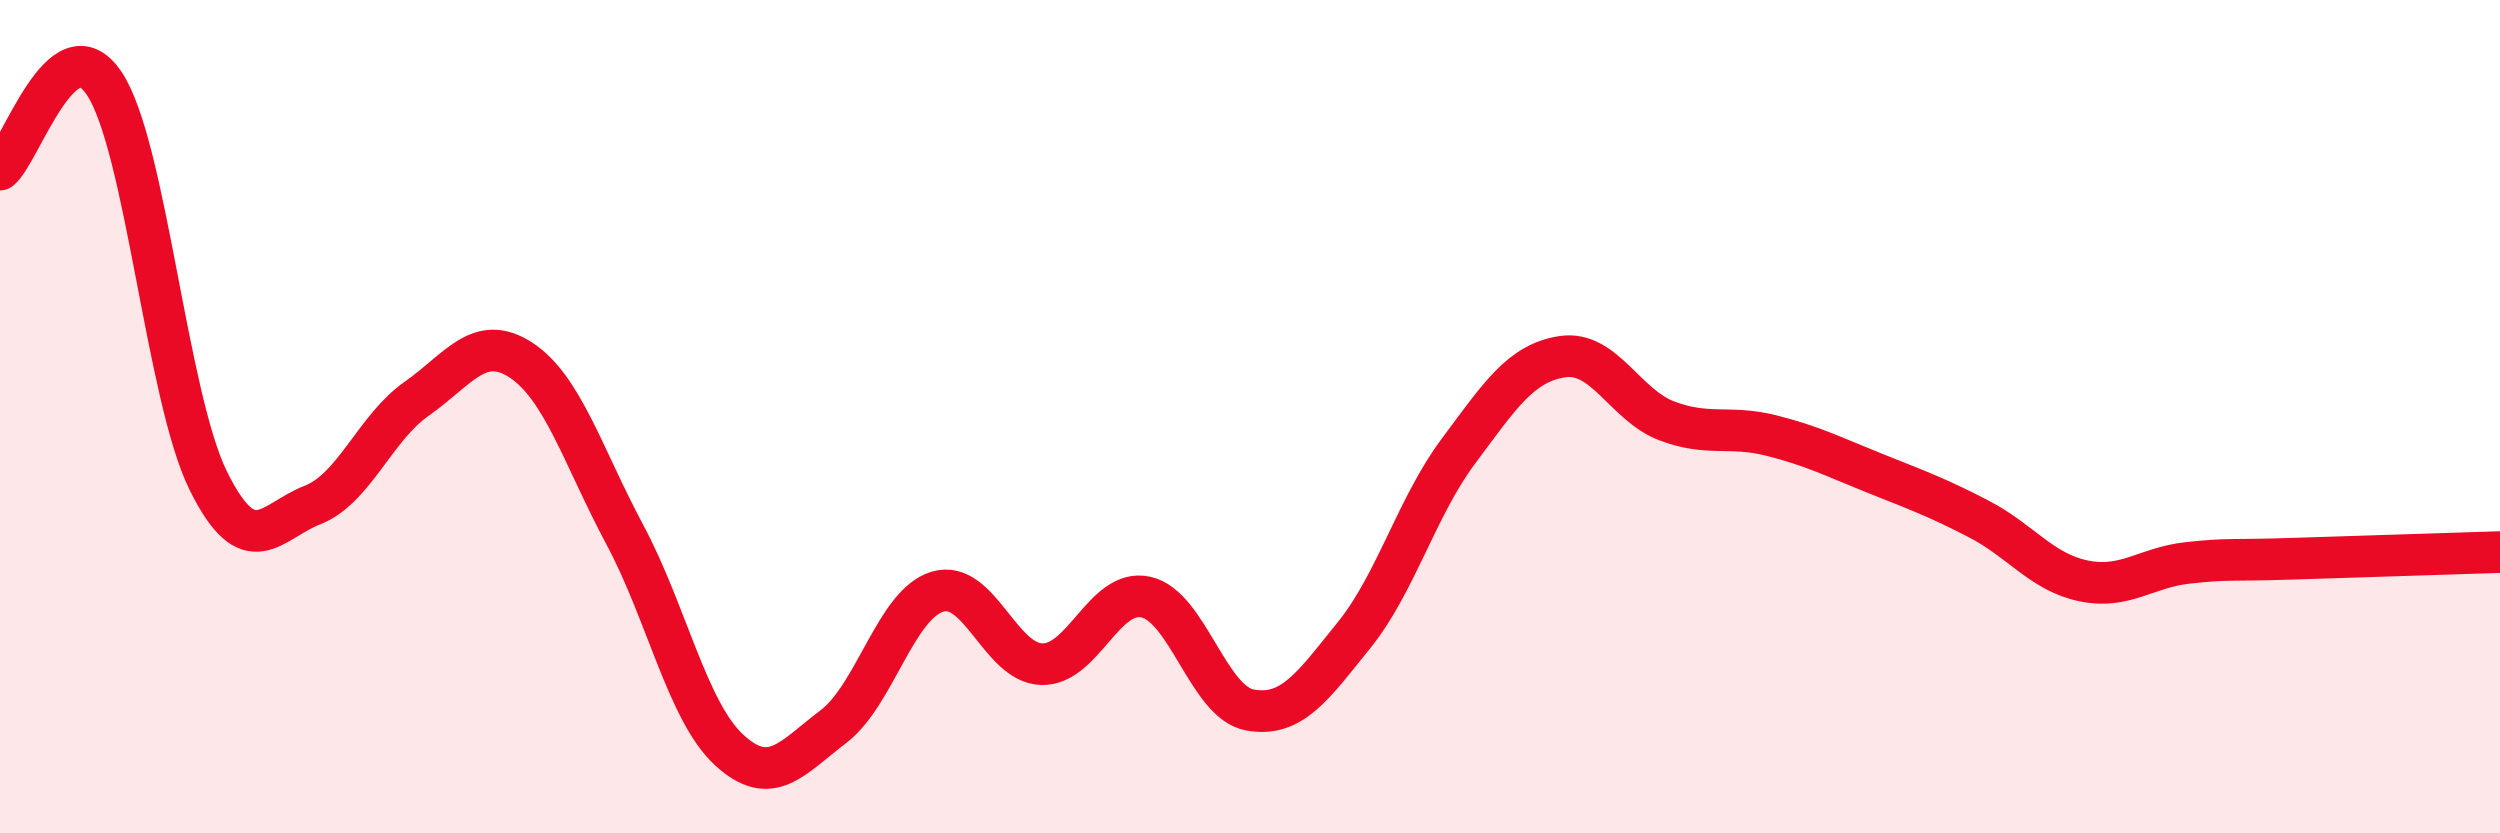
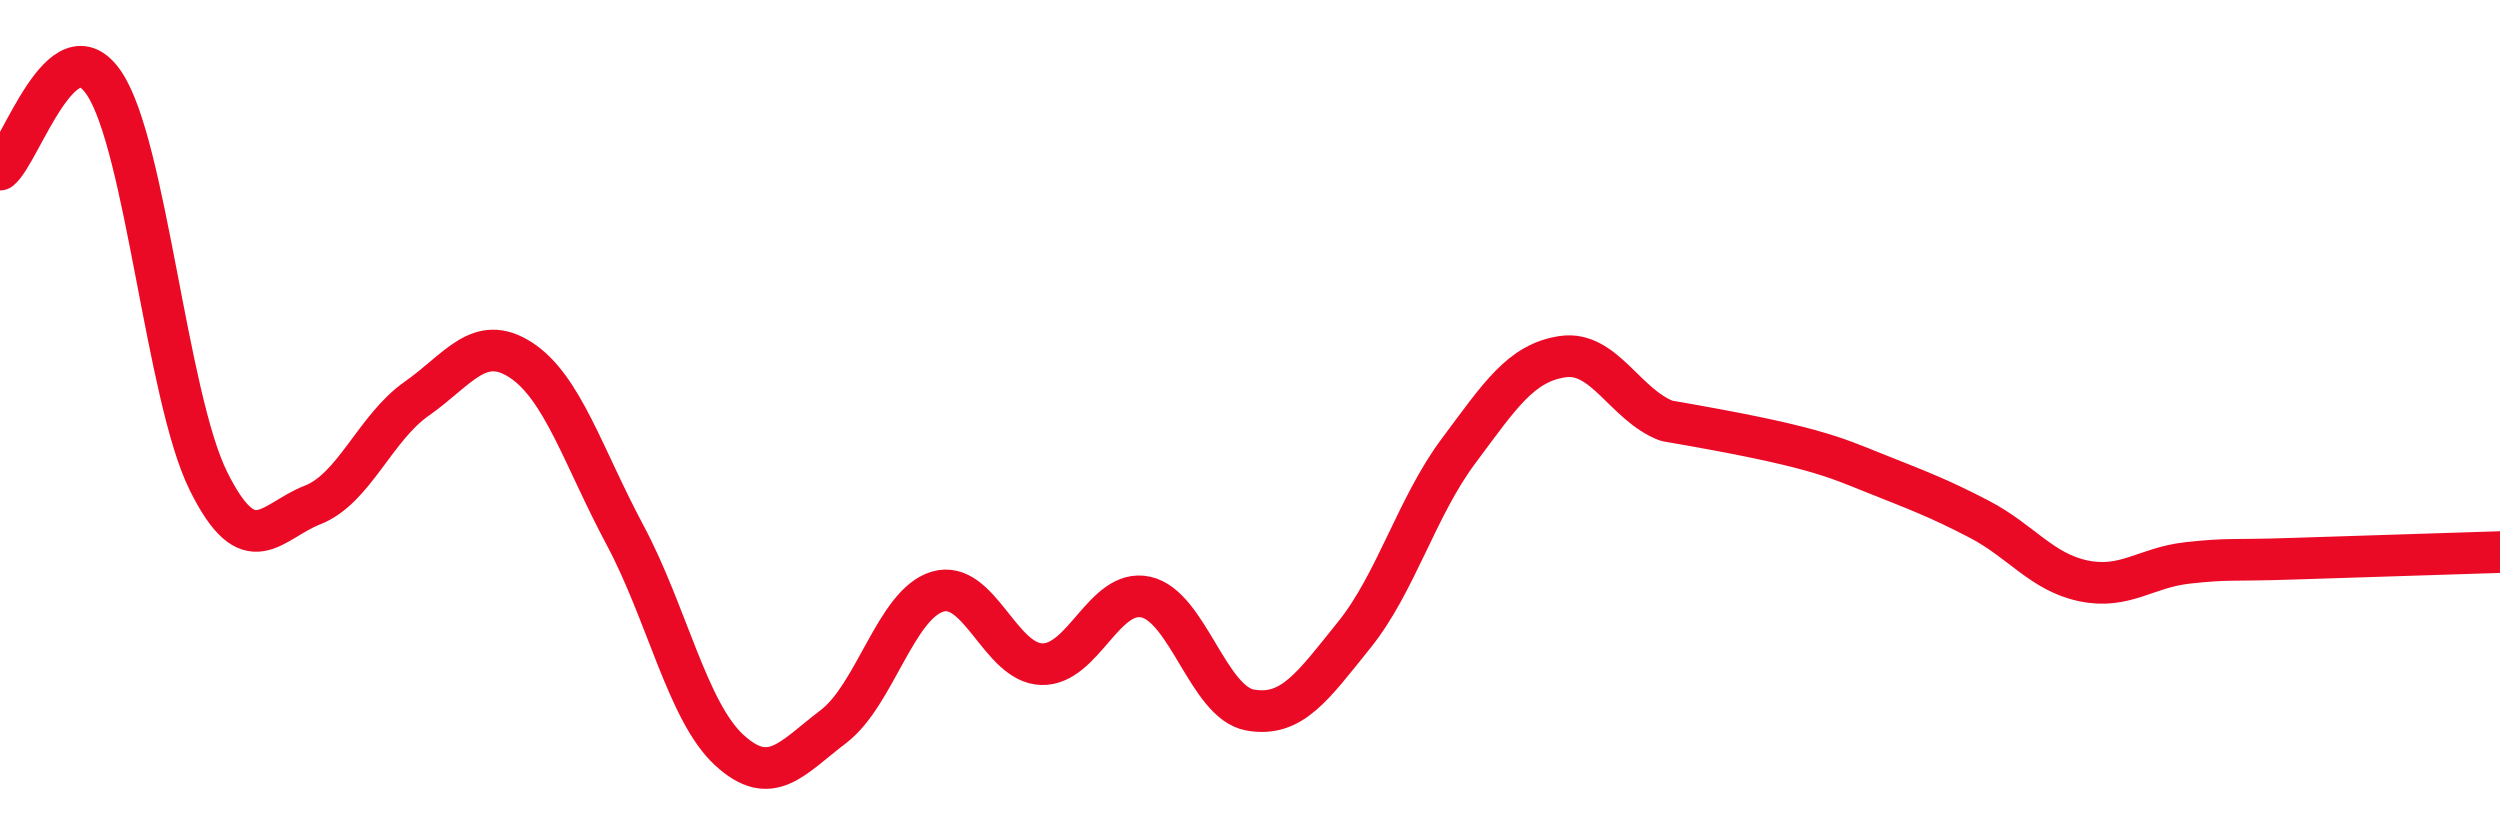
<svg xmlns="http://www.w3.org/2000/svg" width="60" height="20" viewBox="0 0 60 20">
-   <path d="M 0,4.07 C 0.5,3.66 1.5,0.51 2.5,2 C 3.5,3.49 4,9.52 5,11.54 C 6,13.56 6.5,12.51 7.5,12.12 C 8.5,11.73 9,10.27 10,9.57 C 11,8.87 11.5,7.99 12.5,8.64 C 13.5,9.29 14,10.97 15,12.84 C 16,14.71 16.5,17.08 17.5,18 C 18.5,18.92 19,18.2 20,17.44 C 21,16.68 21.5,14.5 22.5,14.2 C 23.5,13.9 24,15.91 25,15.94 C 26,15.97 26.5,14.11 27.5,14.33 C 28.5,14.55 29,16.86 30,17.04 C 31,17.22 31.5,16.48 32.5,15.24 C 33.5,14 34,12.17 35,10.83 C 36,9.49 36.5,8.71 37.5,8.56 C 38.5,8.41 39,9.72 40,10.1 C 41,10.48 41.5,10.2 42.5,10.45 C 43.5,10.7 44,10.96 45,11.36 C 46,11.76 46.5,11.94 47.5,12.46 C 48.5,12.98 49,13.73 50,13.94 C 51,14.15 51.5,13.62 52.5,13.51 C 53.5,13.4 53.5,13.46 55,13.41 C 56.5,13.36 59,13.28 60,13.25L60 20L0 20Z" fill="#EB0A25" opacity="0.1" stroke-linecap="round" stroke-linejoin="round" />
-   <path d="M 0,4.07 C 0.5,3.66 1.5,0.51 2.5,2 C 3.5,3.49 4,9.52 5,11.54 C 6,13.56 6.5,12.51 7.5,12.12 C 8.5,11.73 9,10.27 10,9.57 C 11,8.87 11.5,7.99 12.5,8.64 C 13.5,9.29 14,10.97 15,12.84 C 16,14.71 16.5,17.08 17.5,18 C 18.5,18.92 19,18.2 20,17.44 C 21,16.68 21.5,14.5 22.5,14.2 C 23.5,13.9 24,15.91 25,15.94 C 26,15.97 26.5,14.11 27.5,14.33 C 28.5,14.55 29,16.86 30,17.04 C 31,17.22 31.5,16.48 32.5,15.24 C 33.5,14 34,12.17 35,10.83 C 36,9.49 36.5,8.71 37.5,8.56 C 38.5,8.41 39,9.72 40,10.1 C 41,10.48 41.5,10.2 42.5,10.45 C 43.5,10.7 44,10.96 45,11.36 C 46,11.76 46.5,11.94 47.5,12.46 C 48.5,12.98 49,13.73 50,13.94 C 51,14.15 51.5,13.62 52.5,13.51 C 53.5,13.4 53.5,13.46 55,13.41 C 56.5,13.36 59,13.28 60,13.25" stroke="#EB0A25" stroke-width="1" fill="none" stroke-linecap="round" stroke-linejoin="round" />
+   <path d="M 0,4.07 C 0.5,3.66 1.5,0.51 2.5,2 C 3.5,3.49 4,9.52 5,11.54 C 6,13.56 6.5,12.51 7.5,12.12 C 8.5,11.73 9,10.27 10,9.57 C 11,8.87 11.5,7.99 12.5,8.64 C 13.5,9.29 14,10.97 15,12.84 C 16,14.71 16.5,17.08 17.5,18 C 18.5,18.92 19,18.2 20,17.44 C 21,16.68 21.5,14.5 22.5,14.2 C 23.5,13.9 24,15.91 25,15.94 C 26,15.97 26.5,14.11 27.5,14.33 C 28.5,14.55 29,16.86 30,17.04 C 31,17.22 31.5,16.48 32.5,15.24 C 33.5,14 34,12.17 35,10.83 C 36,9.49 36.5,8.71 37.5,8.56 C 38.5,8.41 39,9.72 40,10.1 C 43.5,10.7 44,10.96 45,11.36 C 46,11.76 46.5,11.94 47.5,12.46 C 48.5,12.98 49,13.73 50,13.94 C 51,14.15 51.5,13.62 52.5,13.51 C 53.5,13.4 53.5,13.46 55,13.41 C 56.5,13.36 59,13.28 60,13.25" stroke="#EB0A25" stroke-width="1" fill="none" stroke-linecap="round" stroke-linejoin="round" />
</svg>